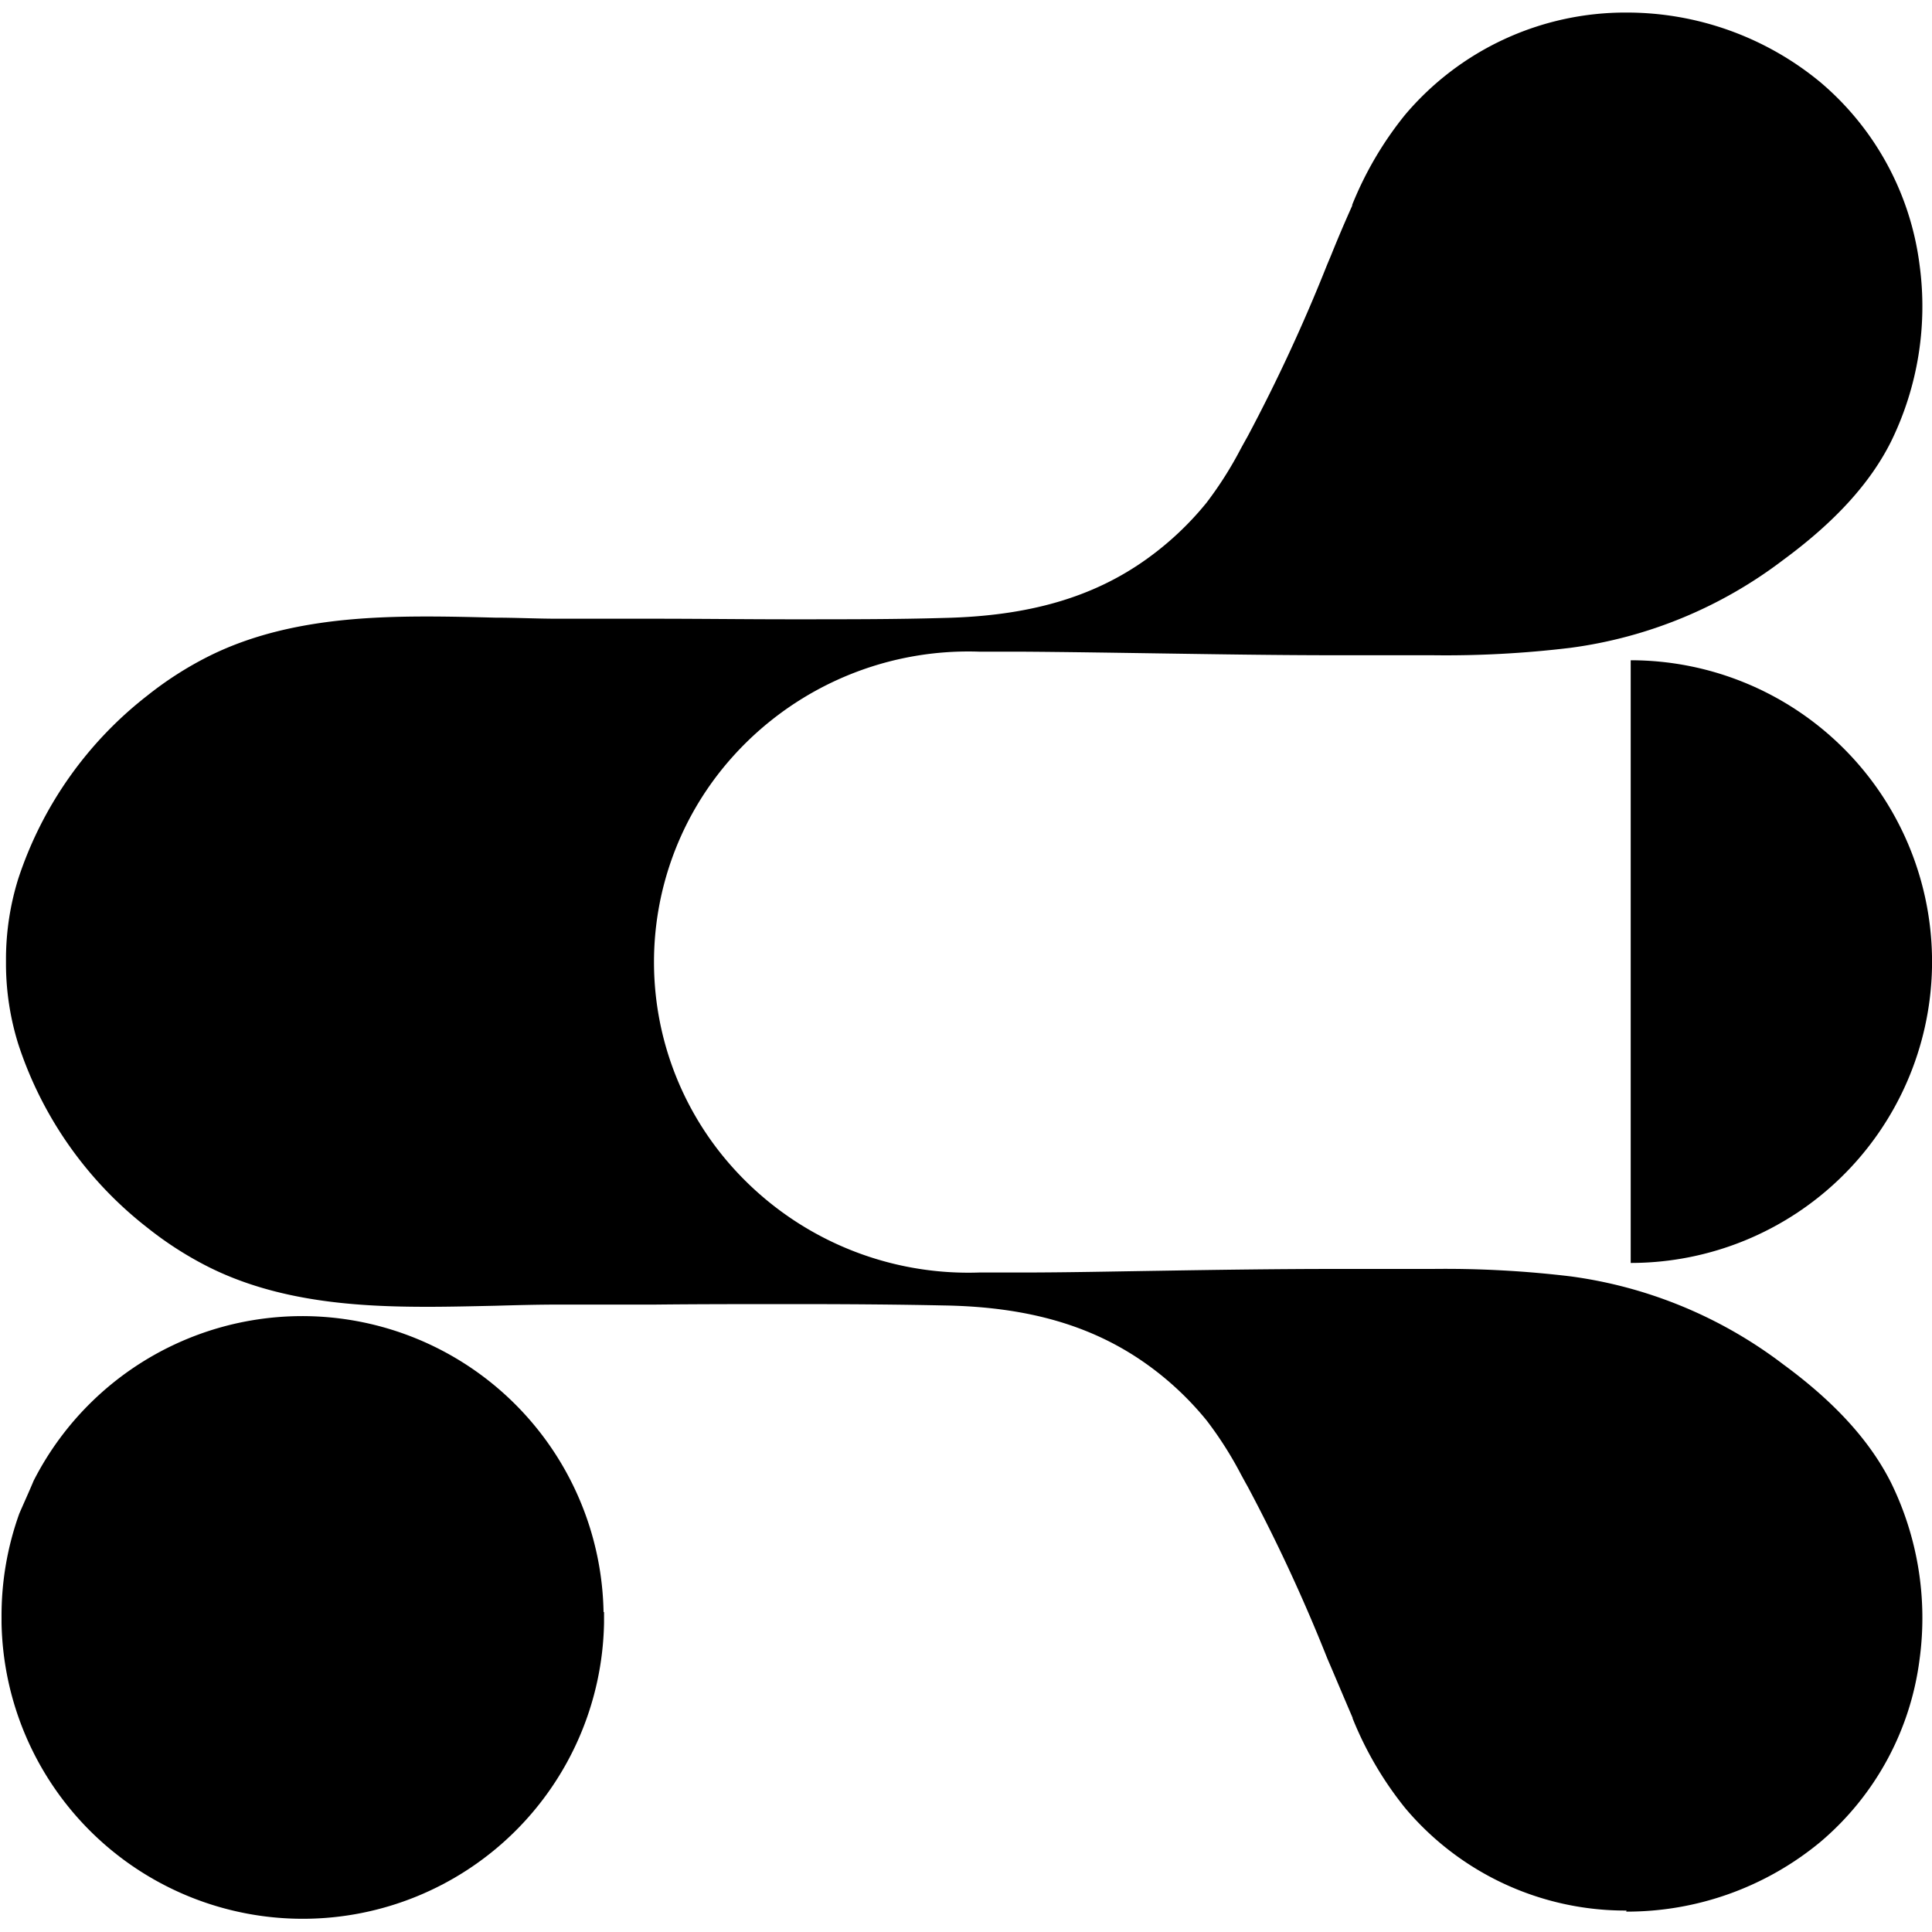
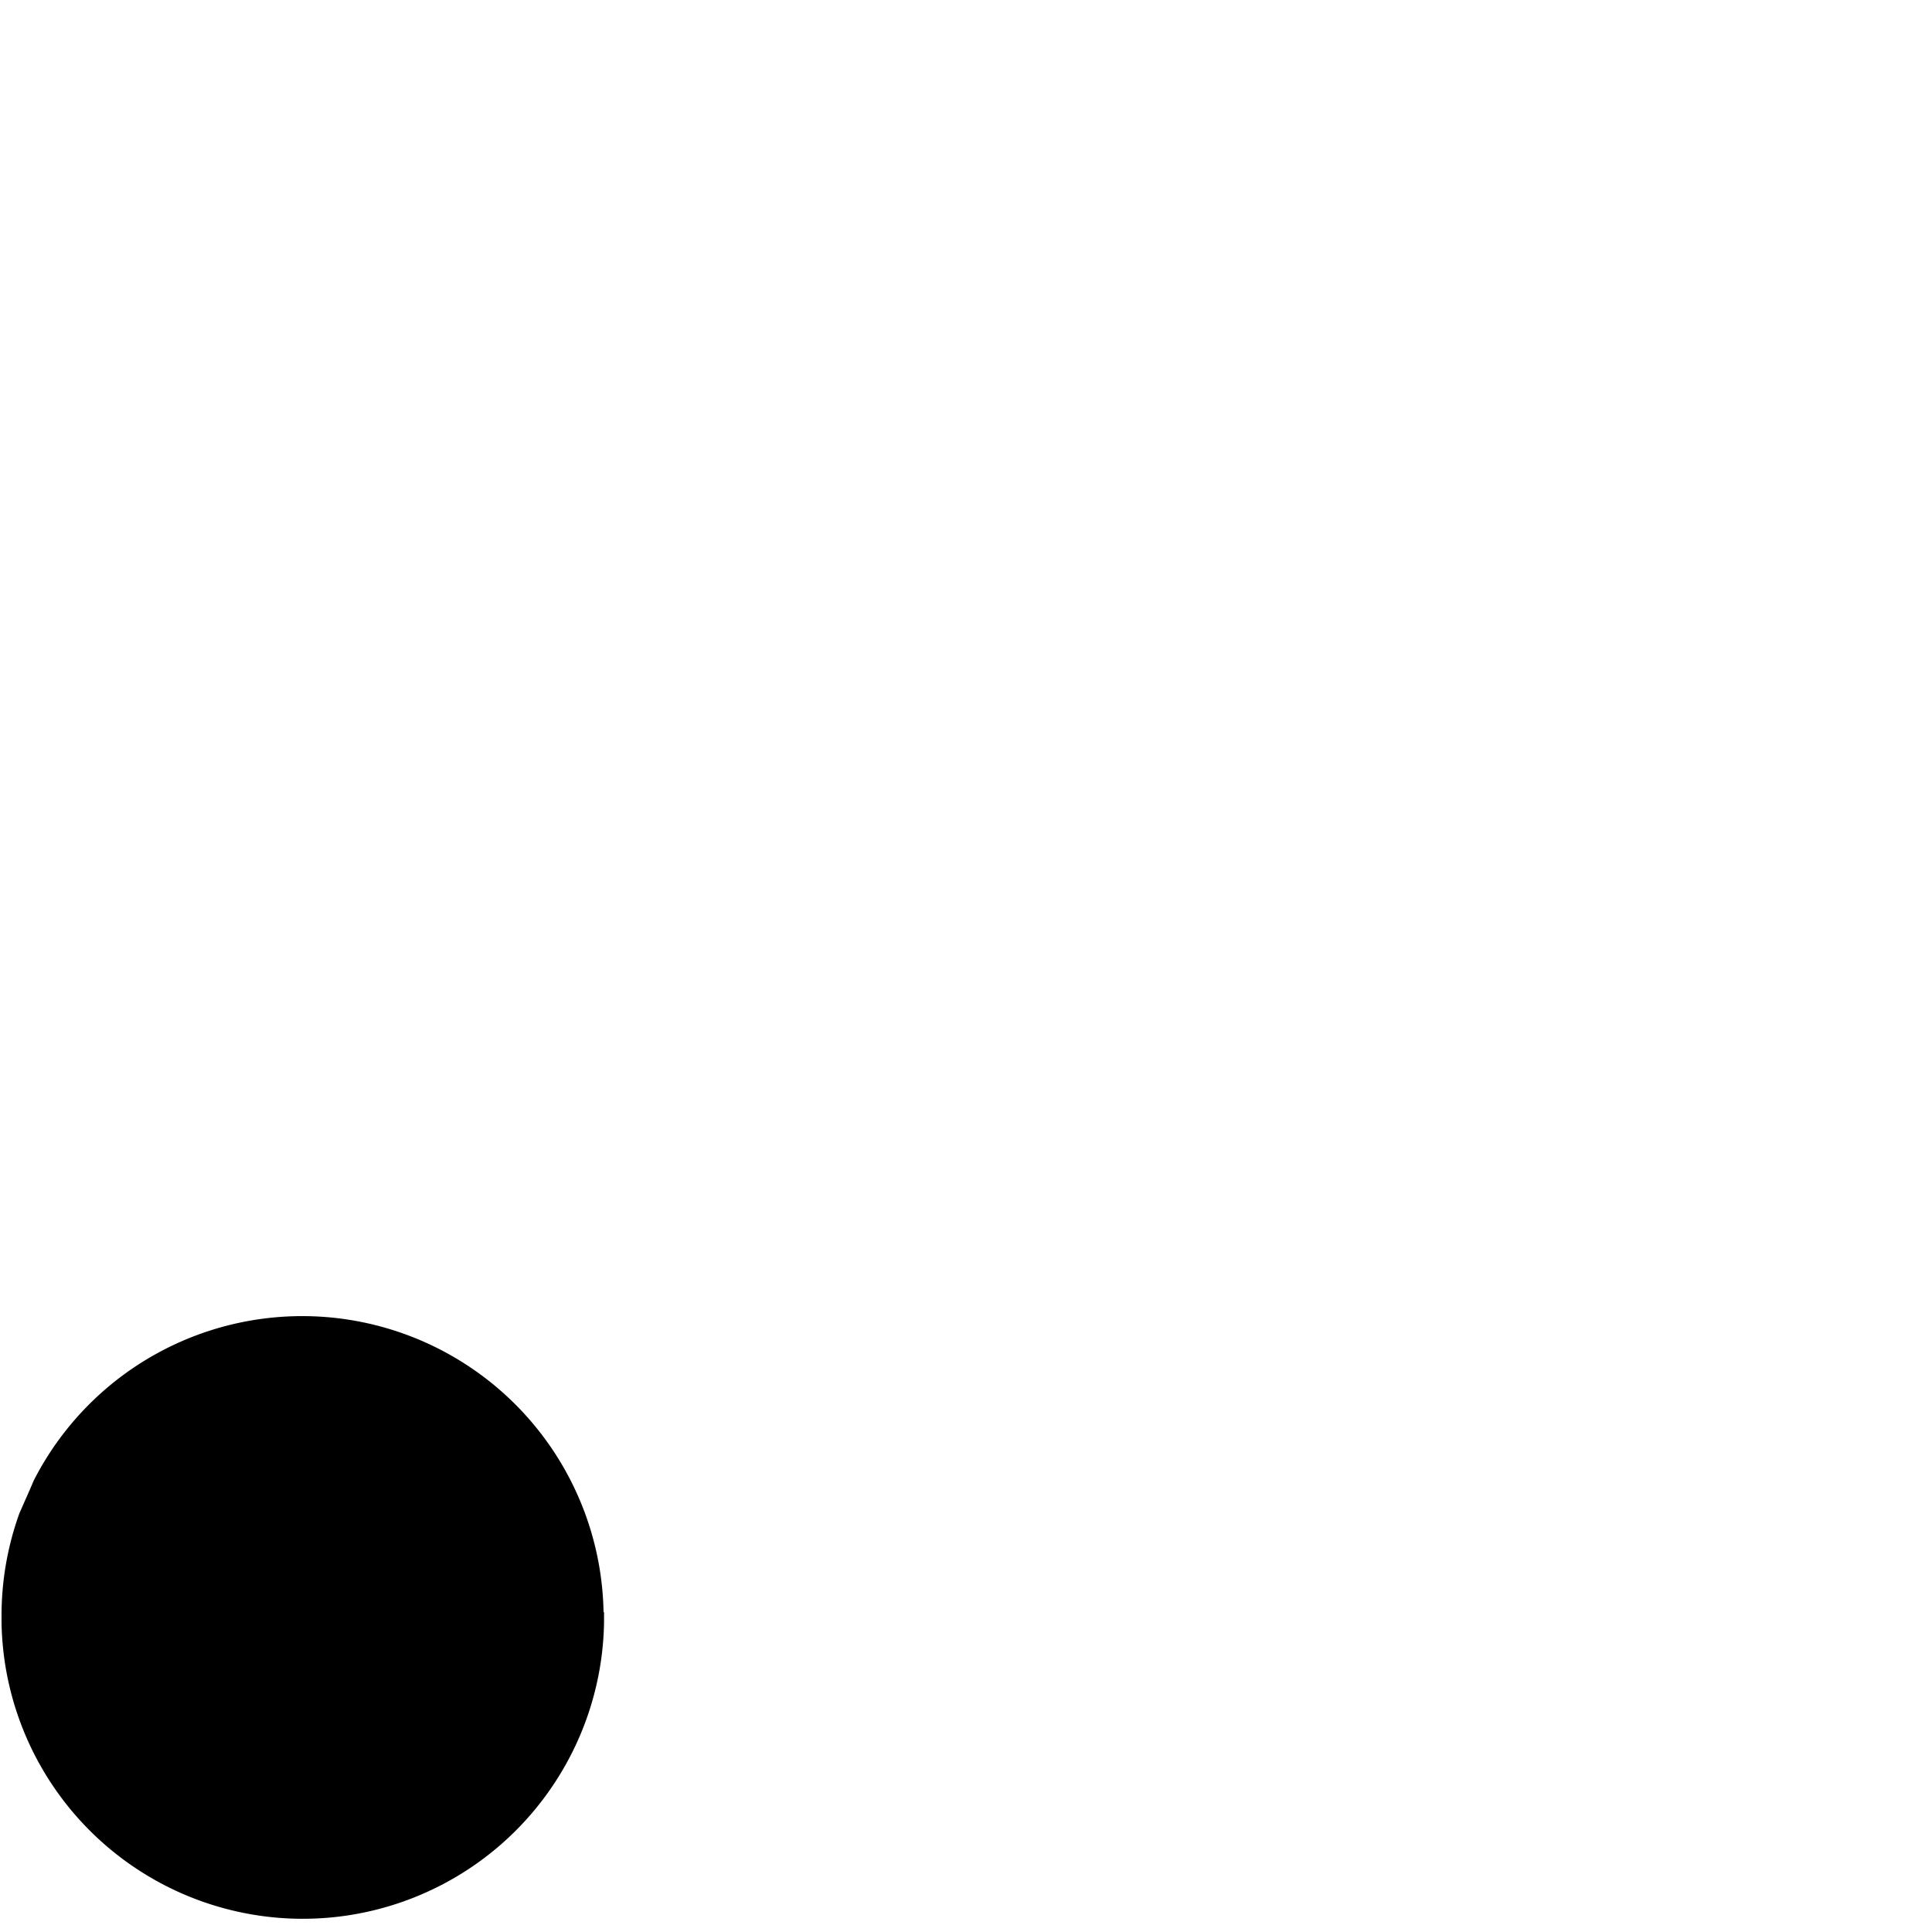
<svg xmlns="http://www.w3.org/2000/svg" id="Capa_1" data-name="Capa 1" viewBox="0 0 200 200">
  <defs>
    <style>
        path { fill: #000; }
        @media (prefers-color-scheme: dark) {
        path { fill: #FFF; }
        }
    </style>
  </defs>
-   <path class="cls-1" d="M168.81,68.35h0v62.39h0A31.2,31.2,0,0,0,200,100.16V99A31.2,31.2,0,0,0,168.81,68.35Z" />
  <path class="cls-1" d="M62.53,166.87V168A31.19,31.19,0,0,1,.16,168c0-.2,0-.4,0-.61A31.18,31.18,0,0,1,2,156.68v0c.48-1.11,1-2.24,1.48-3.39a31.2,31.2,0,0,1,59,13.6Z" />
-   <path class="cls-1" d="M168.38,197.78a29.78,29.78,0,0,1-22.9-10.59,36.4,36.4,0,0,1-5.46-9.31l0-.06c-.76-1.77-1.48-3.47-2.18-5.12l-.43-1a175.86,175.86,0,0,0-8.24-17.79c-.24-.42-.47-.85-.7-1.27a38.53,38.53,0,0,0-3.54-5.57,31.78,31.78,0,0,0-6.14-5.79c-5.57-4-12.27-6-21.09-6.14-4.74-.1-9.77-.14-15.81-.14-4.7,0-9.41,0-14.12.05l-10,0c-2.12,0-4.33.06-6.46.12-2.32.05-4.72.11-7.09.11-7.15,0-15.44-.49-22.72-4.17a36.56,36.56,0,0,1-6.22-4,39.71,39.71,0,0,1-13.38-19A28,28,0,0,1,.62,100v-.87A28,28,0,0,1,1.88,91,39.73,39.73,0,0,1,15.26,72a36.34,36.34,0,0,1,6.22-4c7.27-3.68,15.57-4.18,22.72-4.18,2.37,0,4.77.06,7.09.12,2.13,0,4.34.11,6.46.11l10,0c4.71,0,9.43.06,14.14.06,6,0,11,0,15.78-.14,8.82-.19,15.52-2.13,21.09-6.14a31.78,31.78,0,0,0,6.14-5.79,38.62,38.62,0,0,0,3.54-5.58c.23-.42.46-.84.7-1.26a175.86,175.86,0,0,0,8.24-17.79l.42-1q1-2.49,2.18-5.12l0-.09a36.35,36.35,0,0,1,5.46-9.3,29.85,29.85,0,0,1,22.9-10.6,31.45,31.45,0,0,1,20.09,7.2,29.65,29.65,0,0,1,10.28,18.9,31.81,31.81,0,0,1-2.95,18.31c-2.15,4.3-5.8,8.31-11.17,12.26a46.39,46.39,0,0,1-22,9.09,107.2,107.2,0,0,1-14.31.77c-1.65,0-3.31,0-5,0l-4.91,0c-6.14,0-12.38-.1-18.41-.19-4.7-.07-9.56-.15-14.34-.18l-1.73,0-2.53,0a32.76,32.76,0,0,0-26.64,12.2,31.82,31.82,0,0,0,0,39.87,32.76,32.76,0,0,0,26.64,12.2l2.53,0,1.73,0c4.78,0,9.65-.11,14.35-.18,6-.1,12.27-.19,18.4-.19l4.92,0c1.65,0,3.31,0,5,0a108.76,108.76,0,0,1,14.3.77,46.51,46.51,0,0,1,22,9.1c5.37,3.94,9,7.95,11.17,12.26a31.8,31.8,0,0,1,2.95,18.31,29.66,29.66,0,0,1-10.28,18.89,31.39,31.39,0,0,1-20.09,7.2Z" />
</svg>